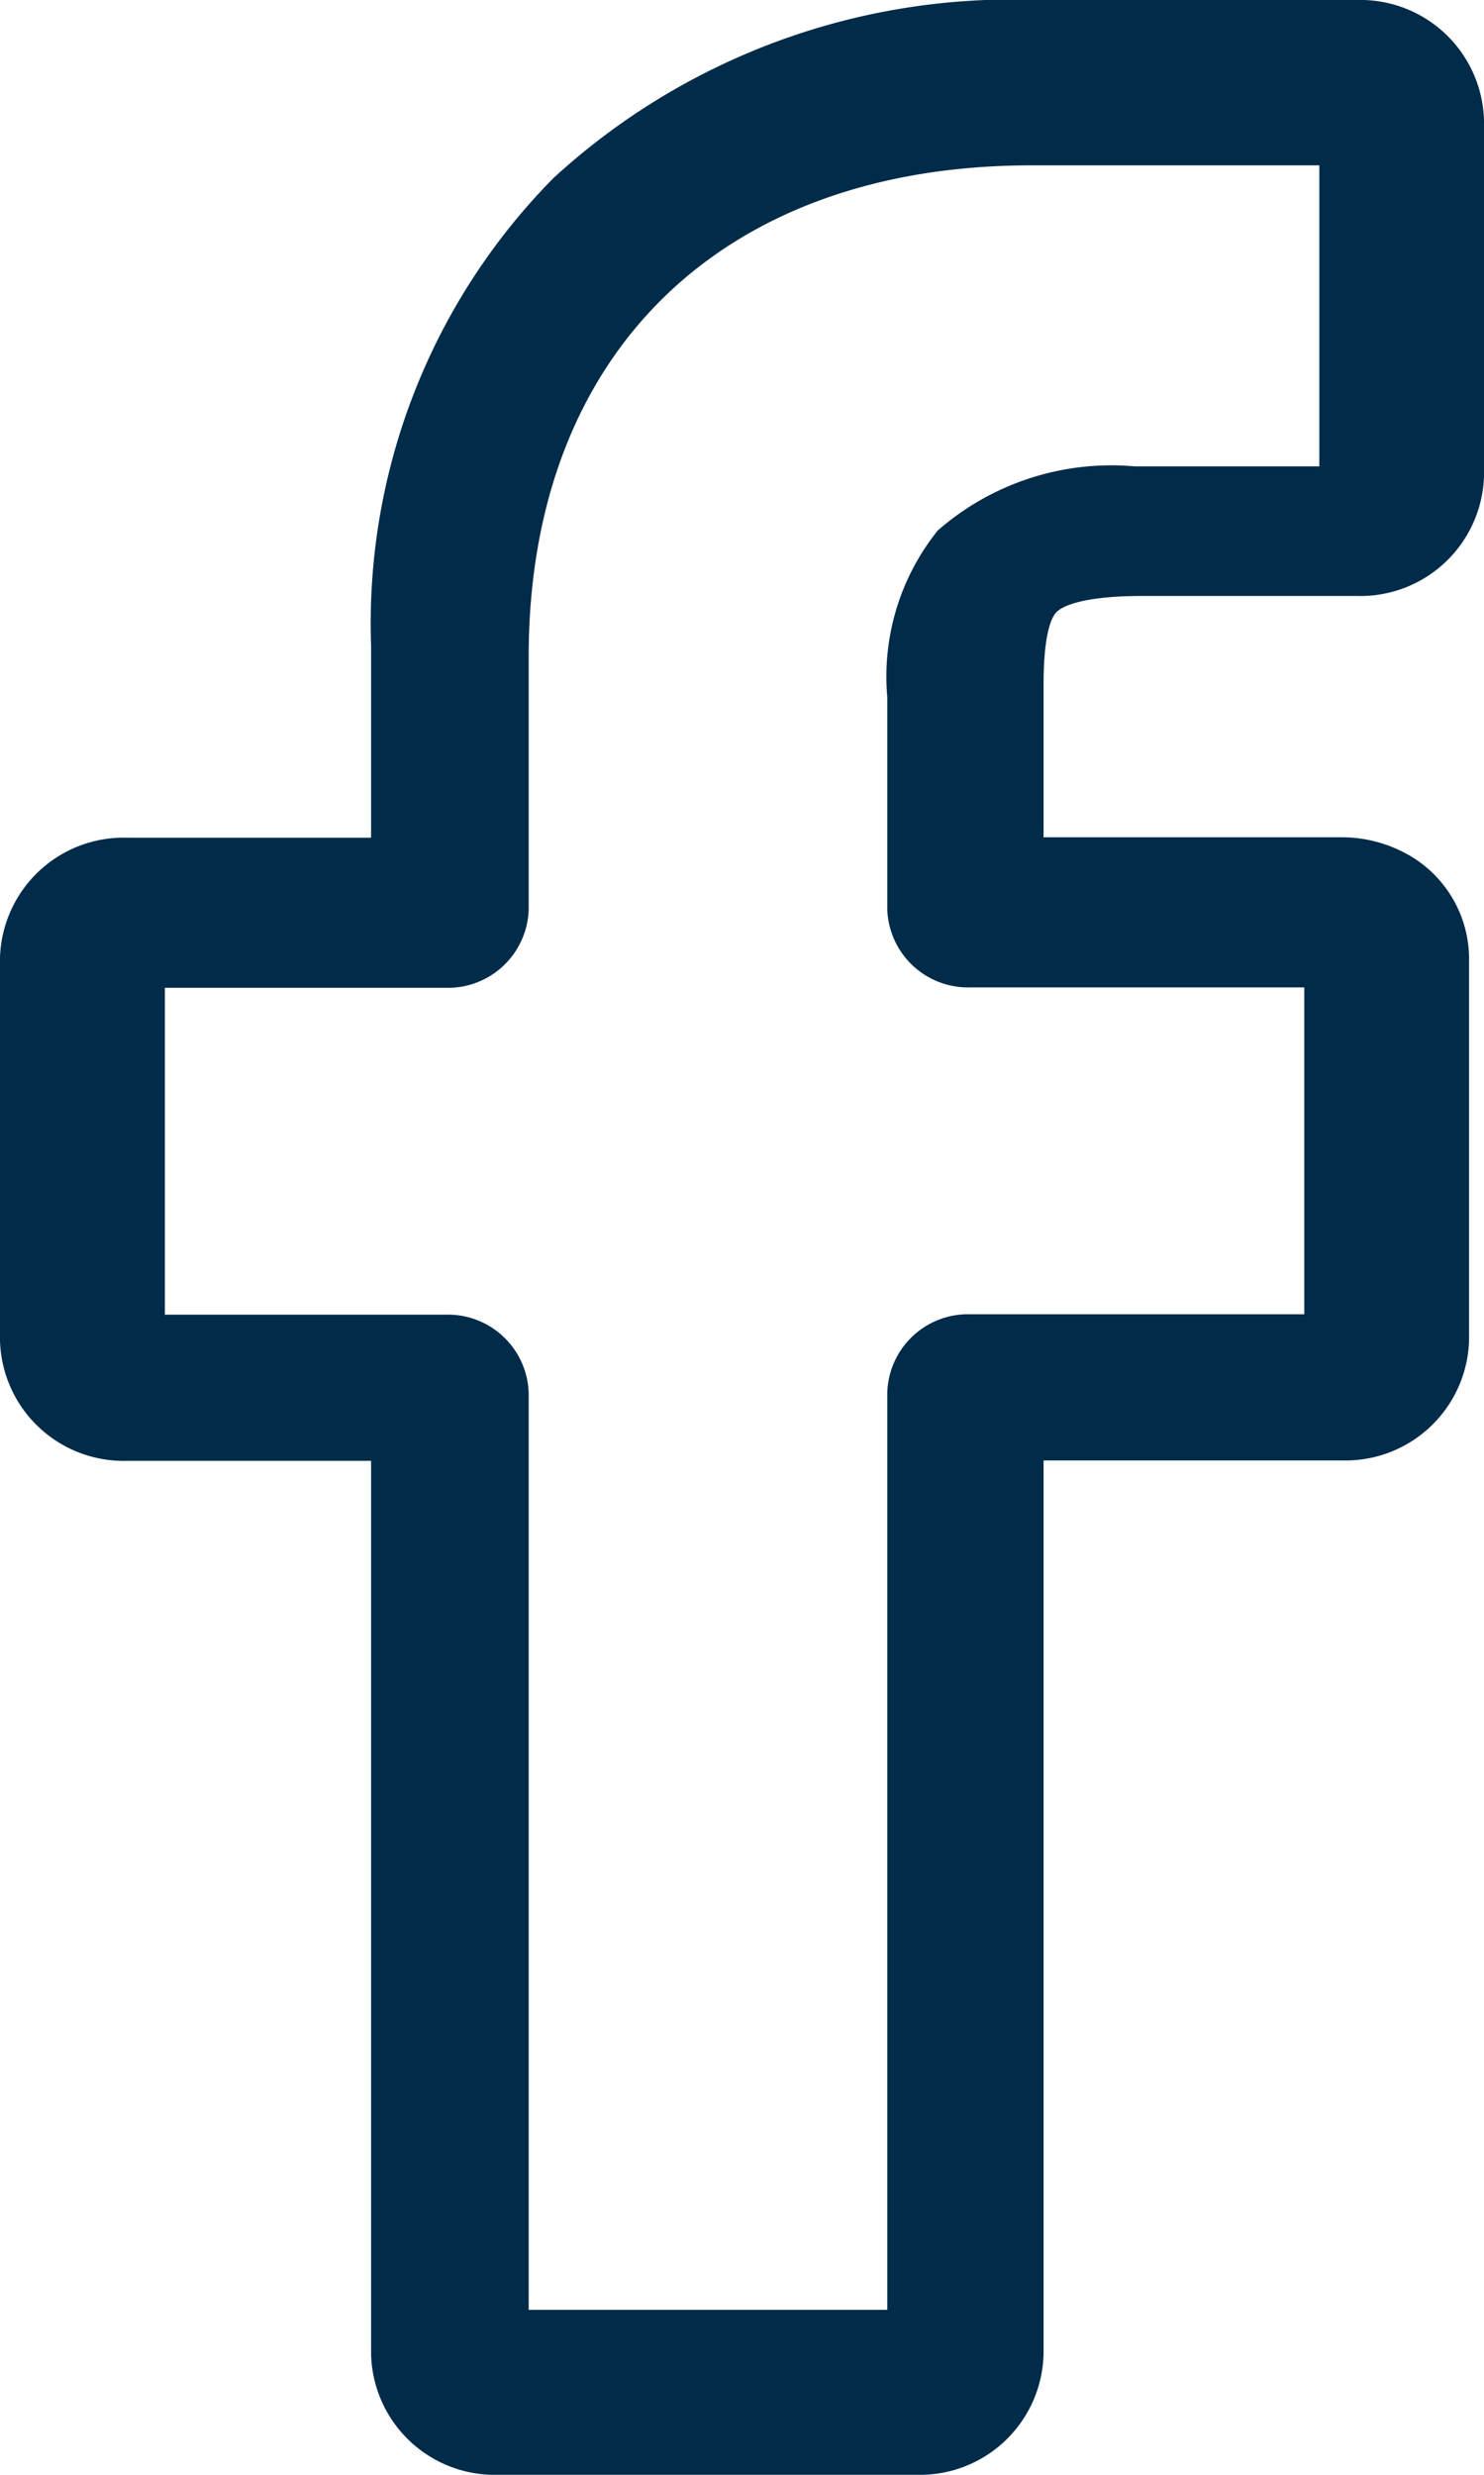
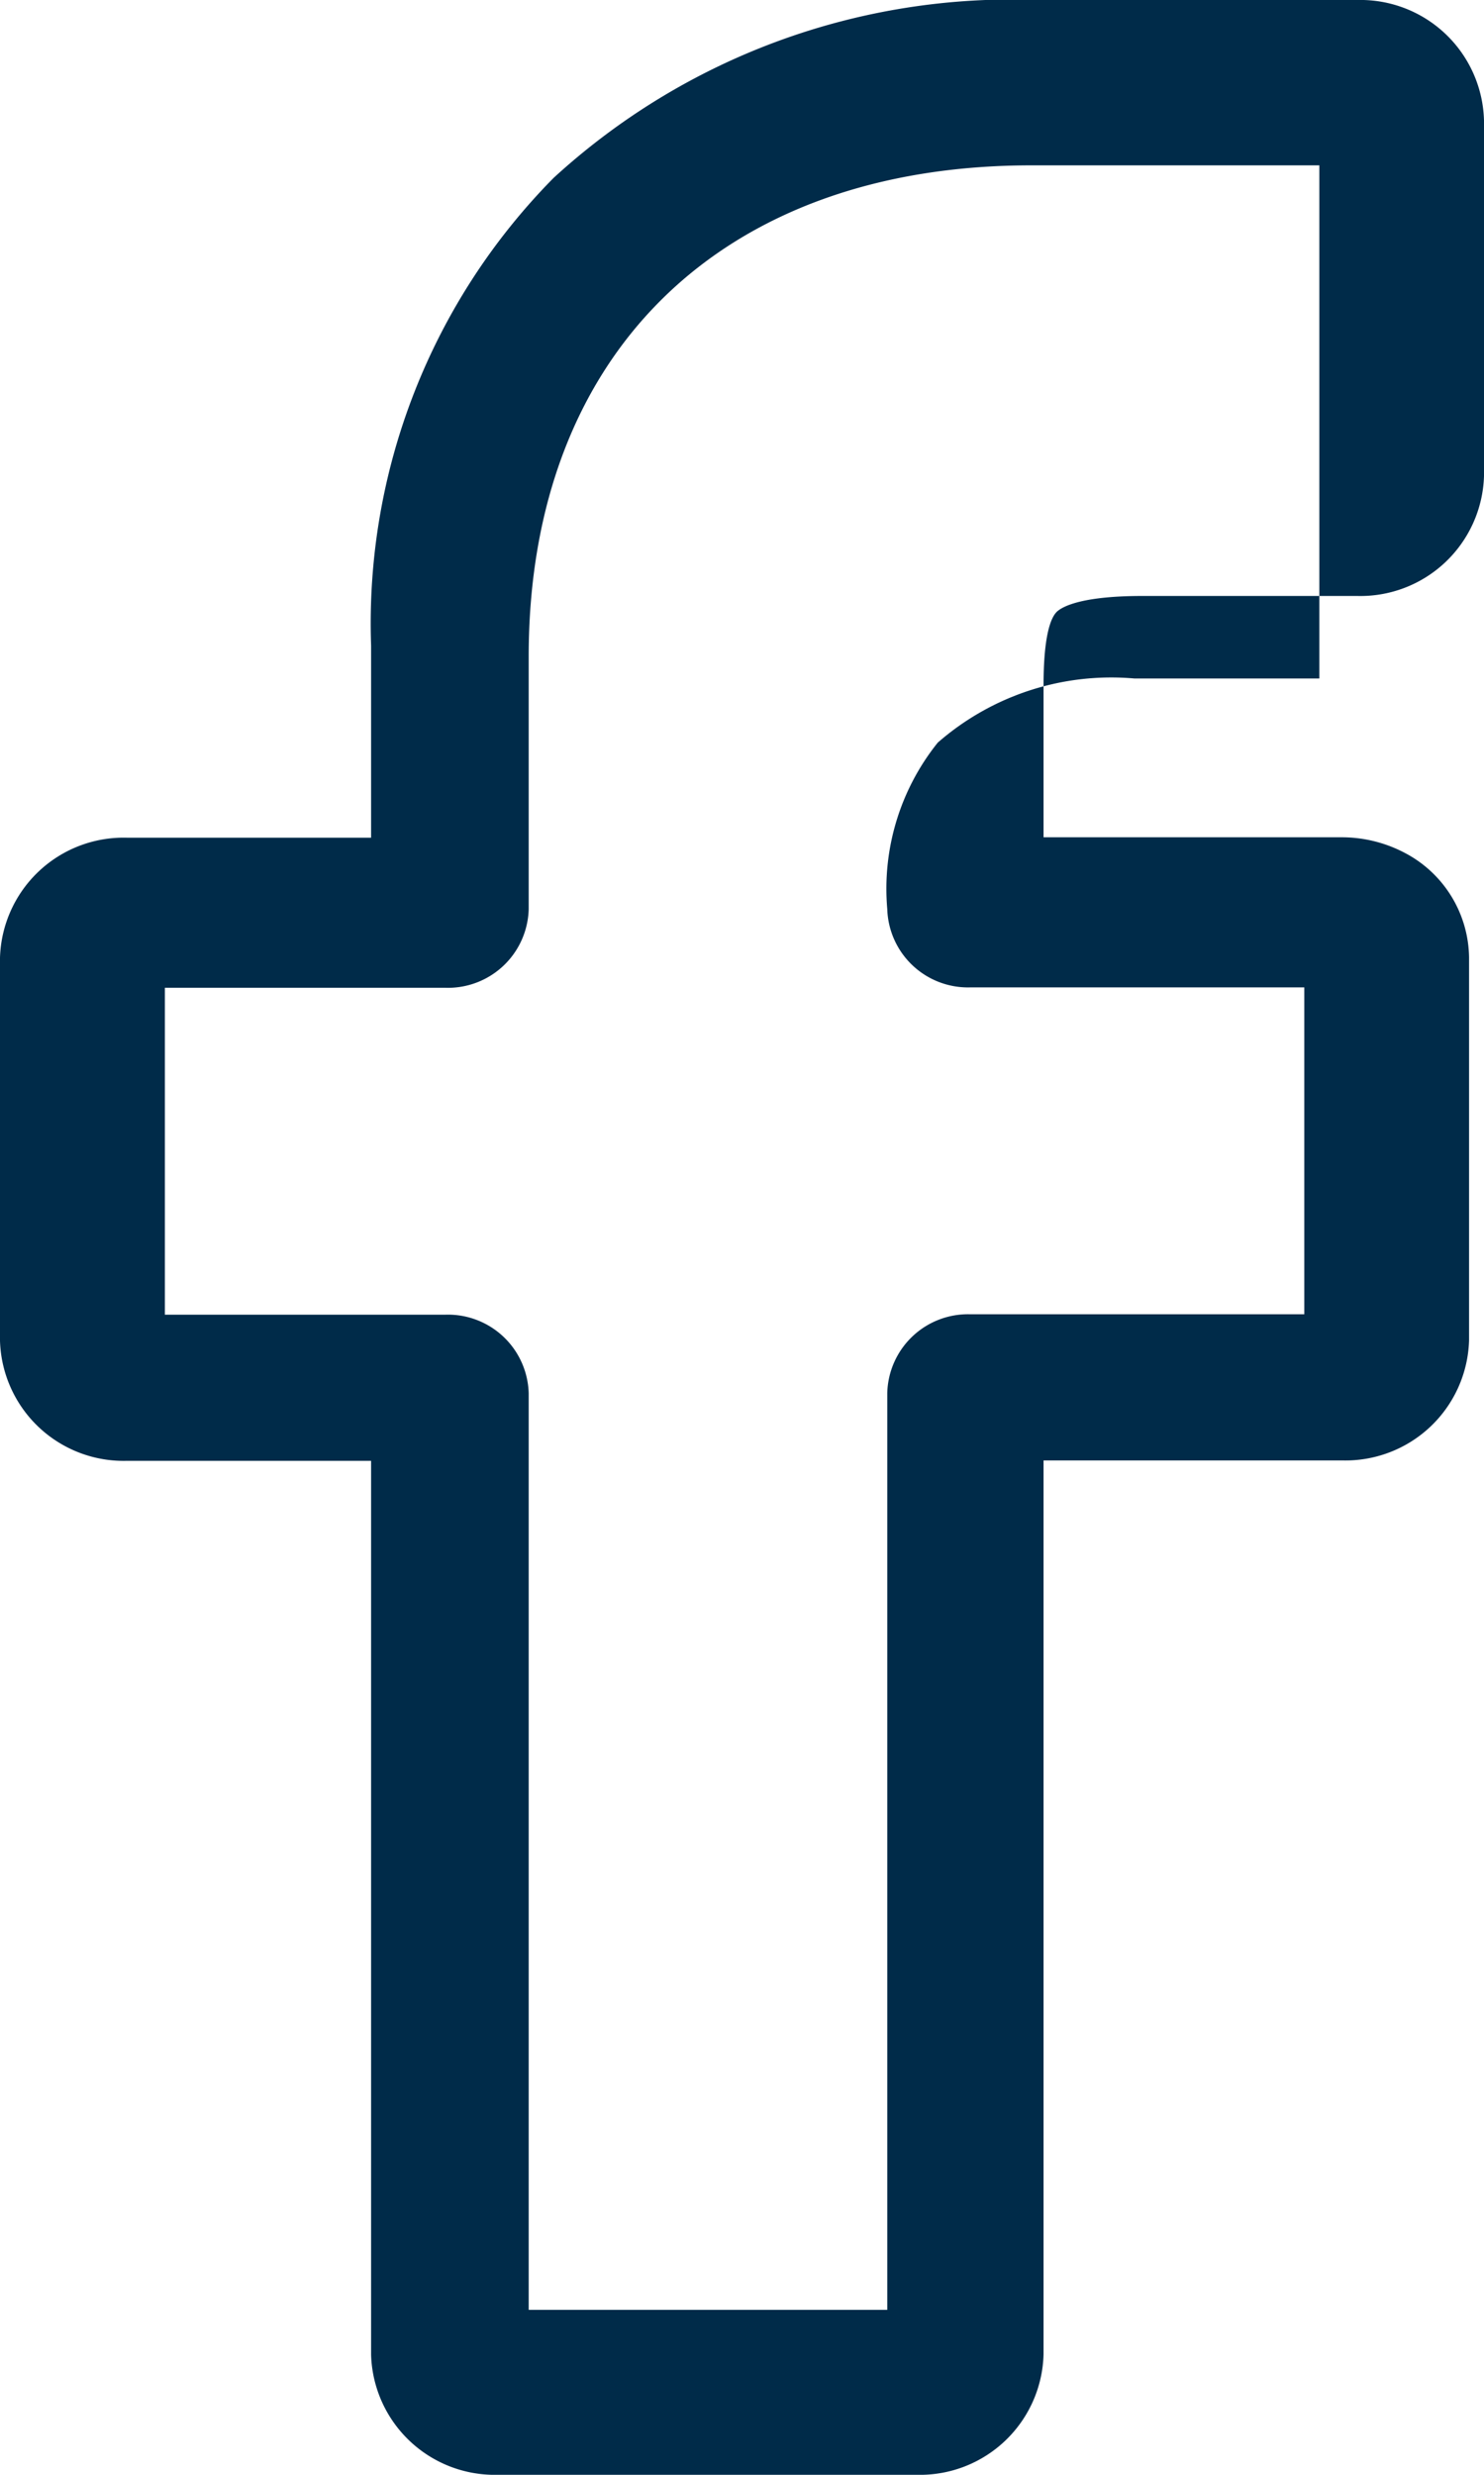
<svg xmlns="http://www.w3.org/2000/svg" id="SYMBOLS" width="14.7" height="24.5" viewBox="0 0 14.7 24.5">
  <g id="FOOTER2" transform="translate(0 0)">
    <g id="FOOTER">
      <g id="Social">
        <g id="Shape">
-           <path id="Контур_33" data-name="Контур 33" d="M9.08,24.5H4.933a1.225,1.225,0,0,1-1.257-1.188V14.462H1.256A1.225,1.225,0,0,1,0,13.273V9.481A1.225,1.225,0,0,1,1.256,8.293h2.42v-1.9A6.274,6.274,0,0,1,5.483,1.762,6.716,6.716,0,0,1,10.283,0l3.163,0A1.225,1.225,0,0,1,14.7,1.193V4.714A1.225,1.225,0,0,1,13.444,5.9h-2.13c-.649,0-.814.123-.85.161-.058.062-.127.239-.127.728v1.5h2.947a1.337,1.337,0,0,1,.621.149,1.185,1.185,0,0,1,.647,1.04l0,3.793a1.225,1.225,0,0,1-1.257,1.187H10.337v8.85A1.225,1.225,0,0,1,9.08,24.5ZM5.237,22.867H8.789V13.79a.8.8,0,0,1,.822-.779H12.92l0-3.236H9.611A.8.8,0,0,1,8.789,9v-2.1a2.31,2.31,0,0,1,.5-1.648,2.612,2.612,0,0,1,1.949-.635h1.831V1.637l-2.843,0C7.148,1.633,5.237,3.5,5.237,6.5V9a.8.8,0,0,1-.822.779H1.633v3.236H4.415a.8.8,0,0,1,.822.779Z" transform="translate(0 0)" fill="#002b49" />
+           <path id="Контур_33" data-name="Контур 33" d="M9.08,24.5H4.933a1.225,1.225,0,0,1-1.257-1.188V14.462H1.256A1.225,1.225,0,0,1,0,13.273V9.481A1.225,1.225,0,0,1,1.256,8.293h2.42v-1.9A6.274,6.274,0,0,1,5.483,1.762,6.716,6.716,0,0,1,10.283,0l3.163,0A1.225,1.225,0,0,1,14.7,1.193V4.714A1.225,1.225,0,0,1,13.444,5.9h-2.13c-.649,0-.814.123-.85.161-.058.062-.127.239-.127.728v1.5h2.947a1.337,1.337,0,0,1,.621.149,1.185,1.185,0,0,1,.647,1.04l0,3.793a1.225,1.225,0,0,1-1.257,1.187H10.337v8.85A1.225,1.225,0,0,1,9.08,24.5ZM5.237,22.867H8.789V13.79a.8.8,0,0,1,.822-.779H12.92l0-3.236H9.611A.8.8,0,0,1,8.789,9a2.31,2.31,0,0,1,.5-1.648,2.612,2.612,0,0,1,1.949-.635h1.831V1.637l-2.843,0C7.148,1.633,5.237,3.5,5.237,6.5V9a.8.8,0,0,1-.822.779H1.633v3.236H4.415a.8.8,0,0,1,.822.779Z" transform="translate(0 0)" fill="#002b49" />
        </g>
      </g>
    </g>
  </g>
</svg>